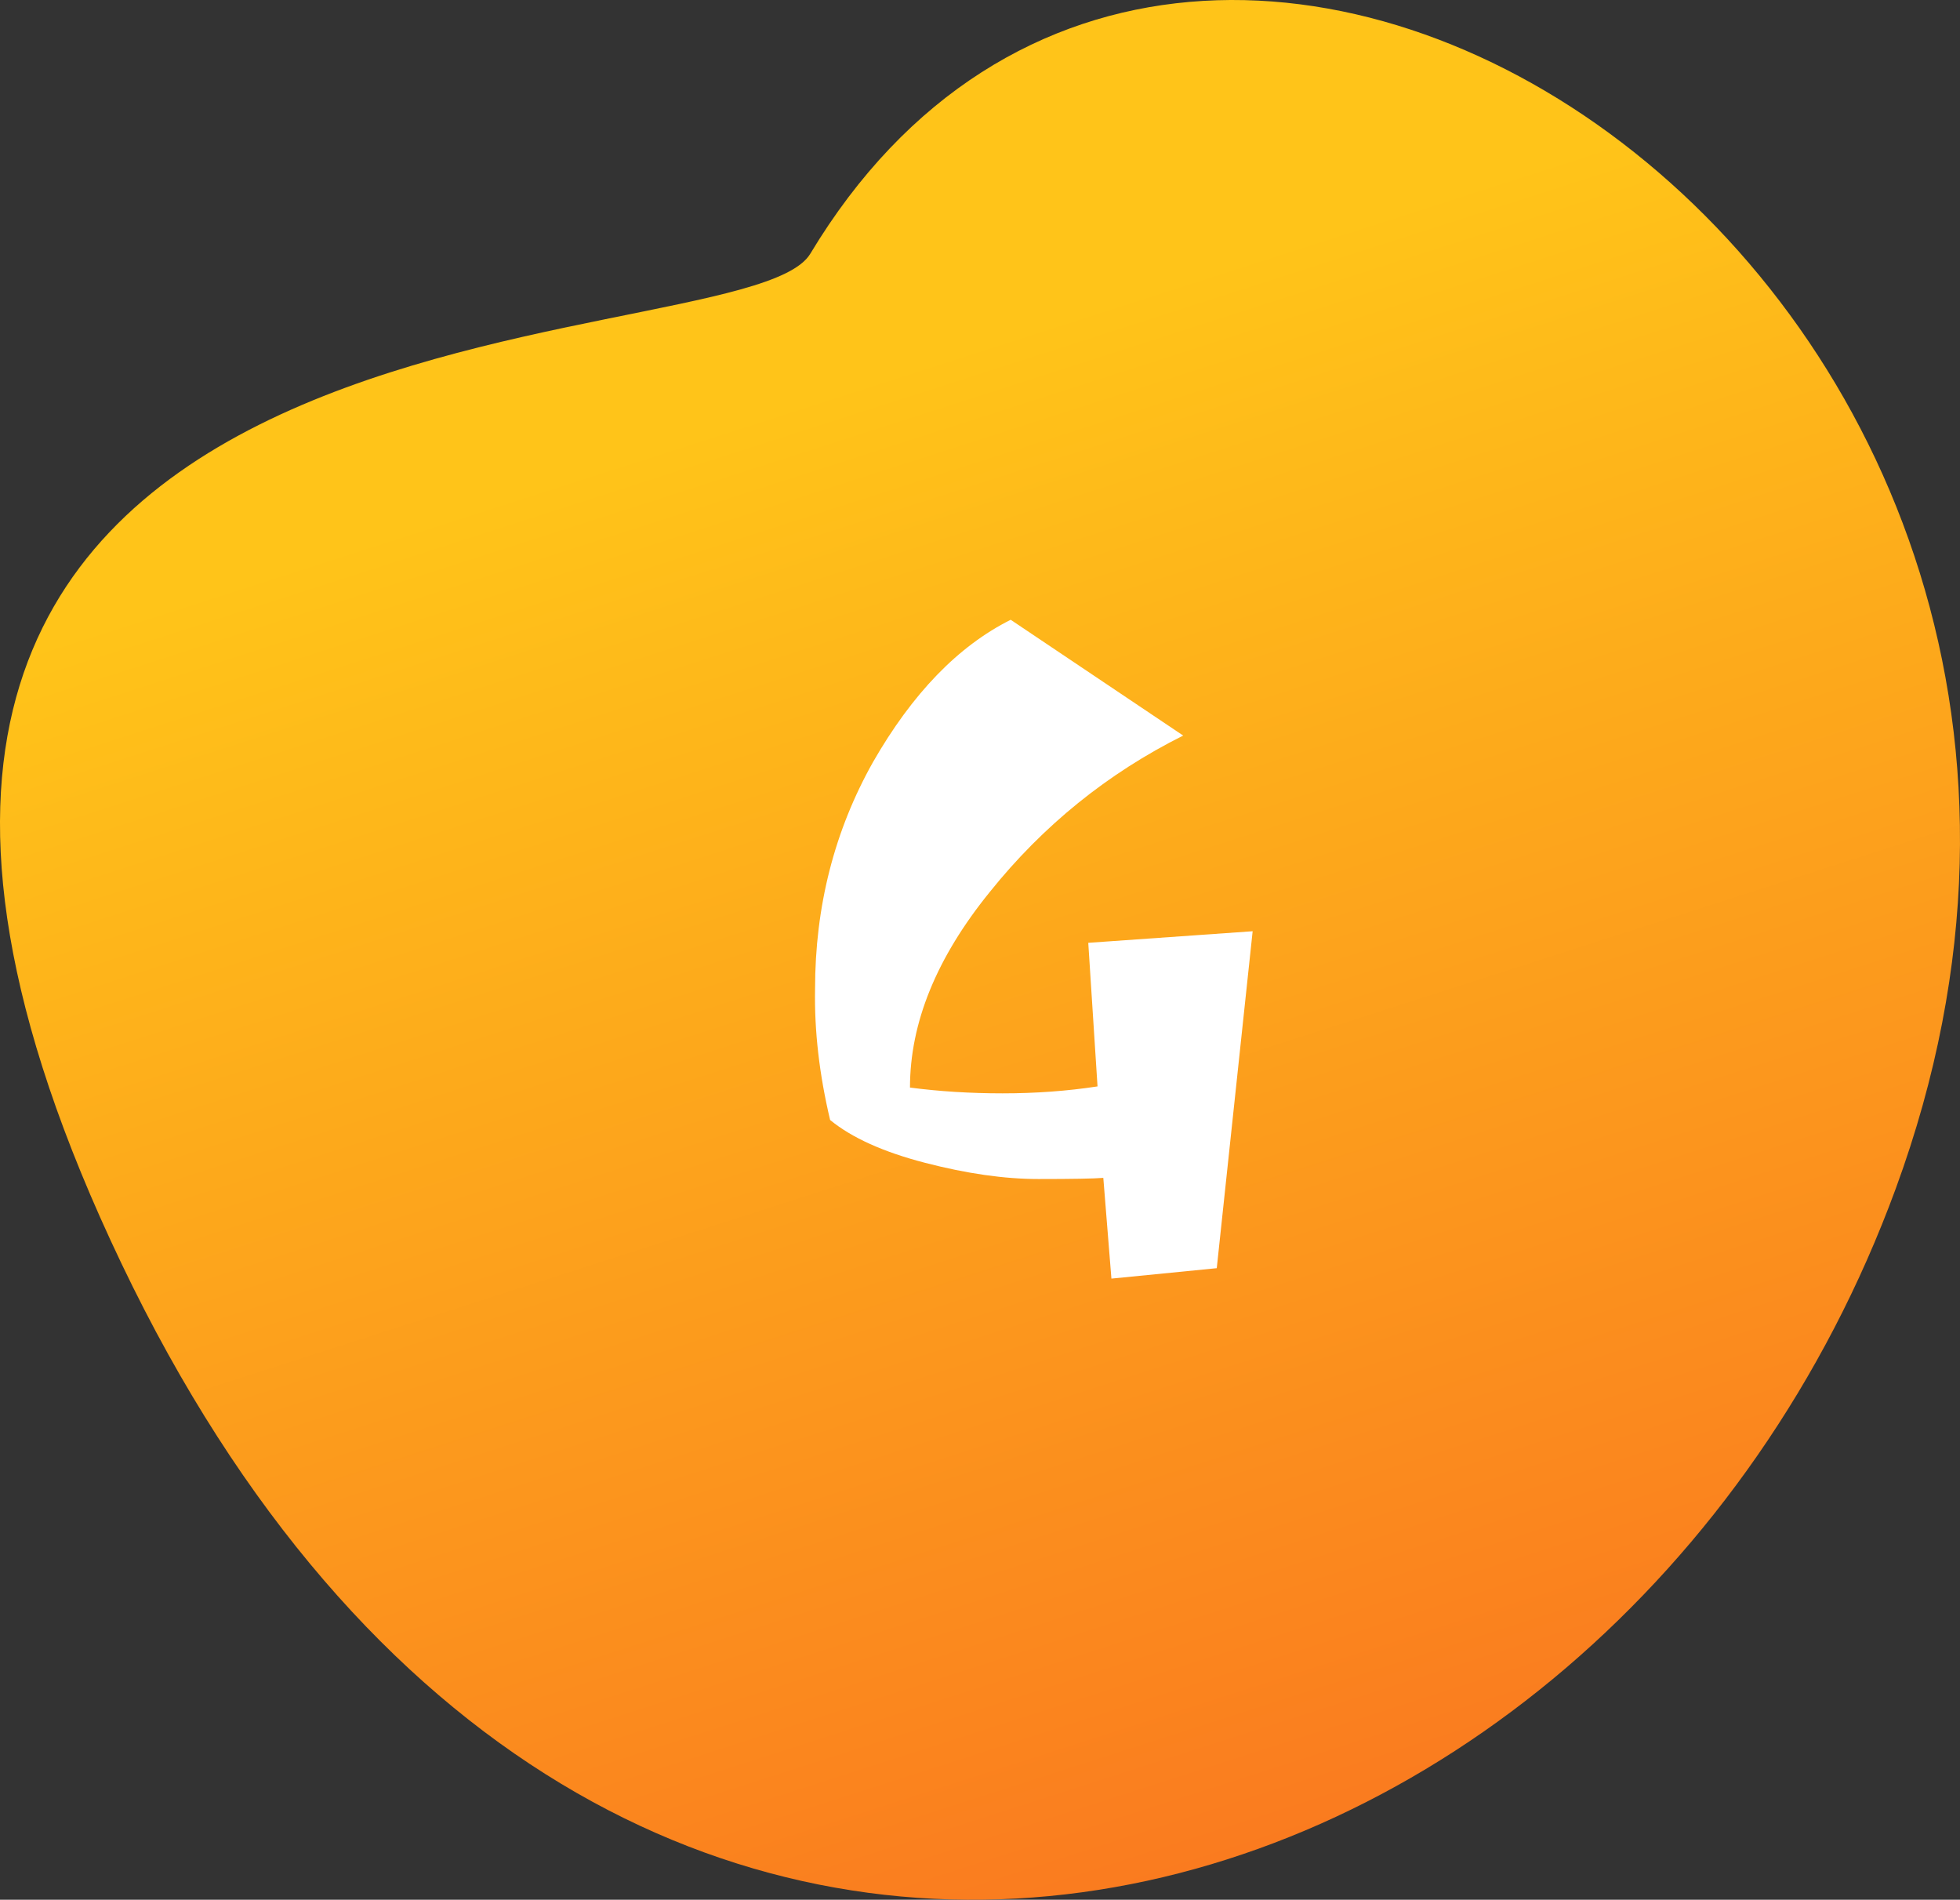
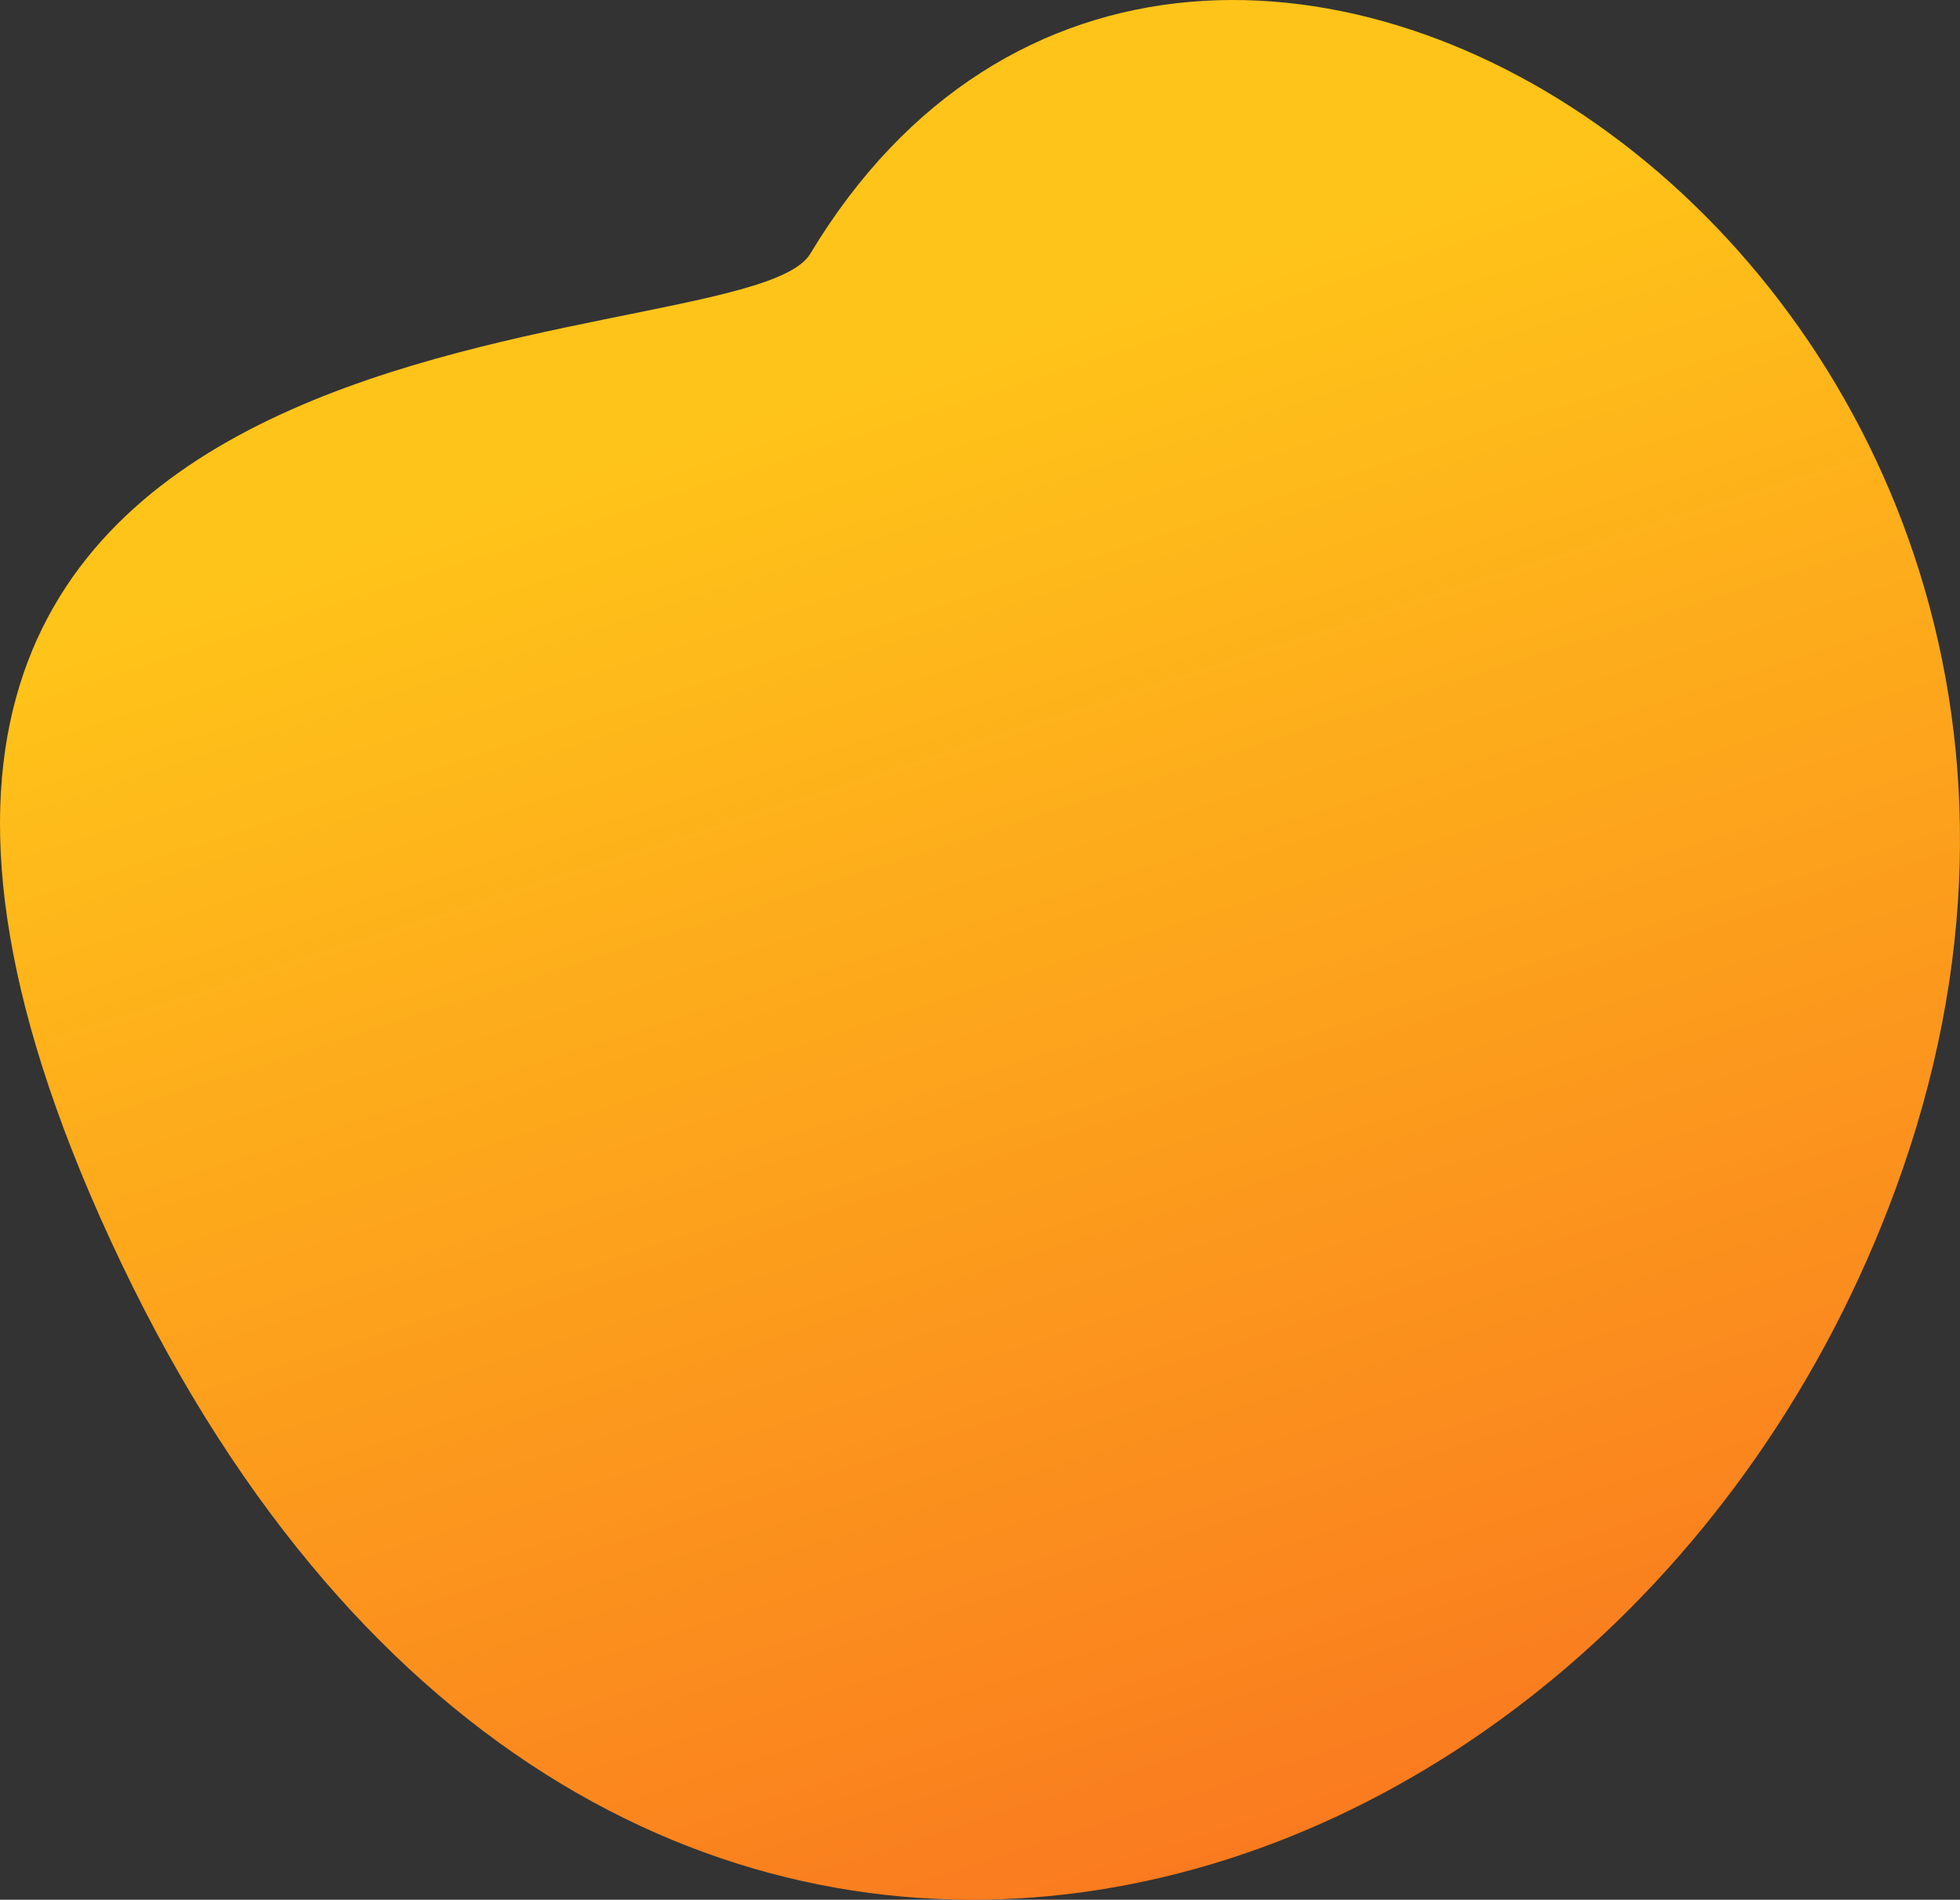
<svg xmlns="http://www.w3.org/2000/svg" width="291" height="282" viewBox="0 0 291 282" fill="none">
  <rect x="0" y="0" width="291" height="282" fill="#333333" stroke="none" />
  <path d="M281.445 176.479C330.468 42.949 177.756 -57.859 120.3 37.67C109.875 55.004 -53.436 38.074 18.036 187.563C89.196 336.4 239.287 291.309 281.445 176.479Z" fill="url(#paint0_linear)" />
-   <path d="M135.105 161.438C139.459 162.01 144.043 162.297 148.855 162.297C153.782 162.297 158.48 161.953 162.949 161.266L161.574 139.953L185.98 138.234L180.652 188.25L165.011 189.797L163.808 174.844C162.433 174.958 159.225 175.016 154.183 175.016C149.142 175.016 143.527 174.214 137.34 172.609C131.152 171.005 126.454 168.885 123.246 166.25C121.642 159.49 120.897 153.016 121.011 146.828C121.011 134.568 123.876 123.339 129.605 113.141C135.449 102.943 142.267 95.896 150.058 92L175.668 109.188C164.439 114.802 154.871 122.536 146.965 132.391C139.058 142.13 135.105 151.812 135.105 161.438Z" fill="white" />
  <defs>
    <linearGradient id="paint0_linear" x1="121" y1="58.5" x2="190.133" y2="273.486" gradientUnits="userSpaceOnUse">
      <stop stop-color="#FFC419" />
      <stop offset="1" stop-color="#FA7B1F" />
    </linearGradient>
  </defs>
</svg>